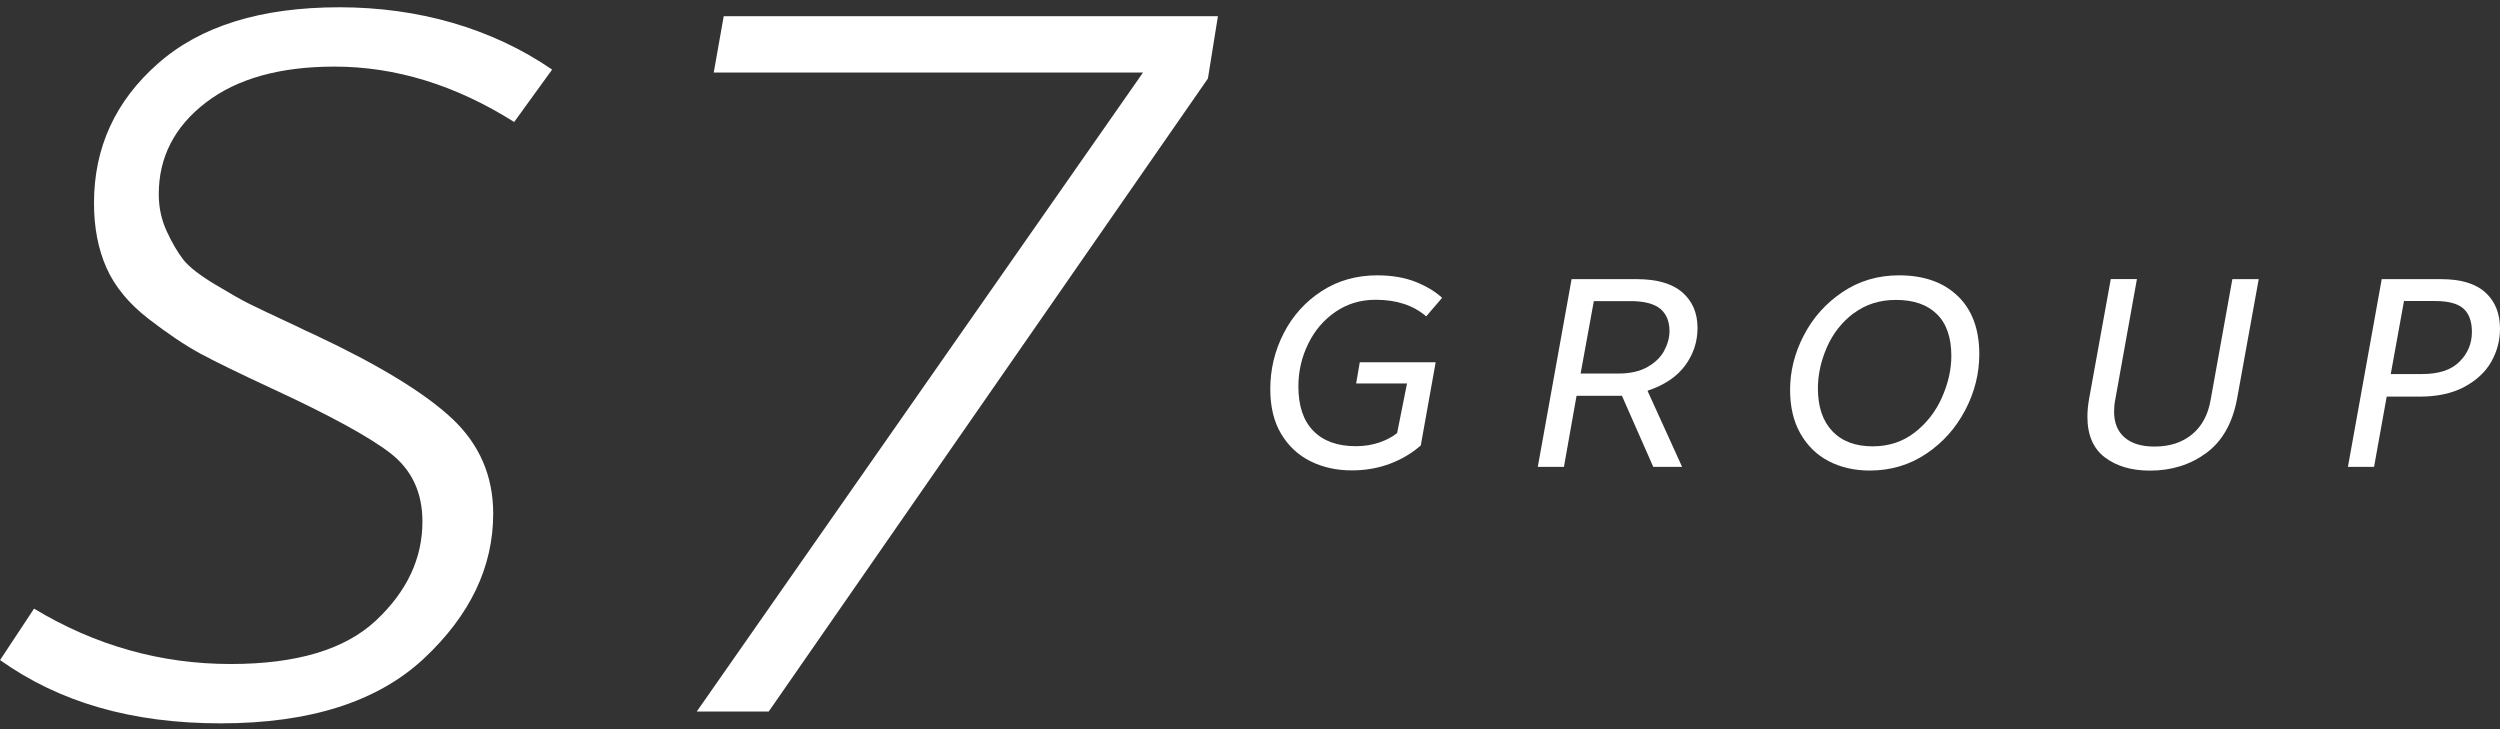
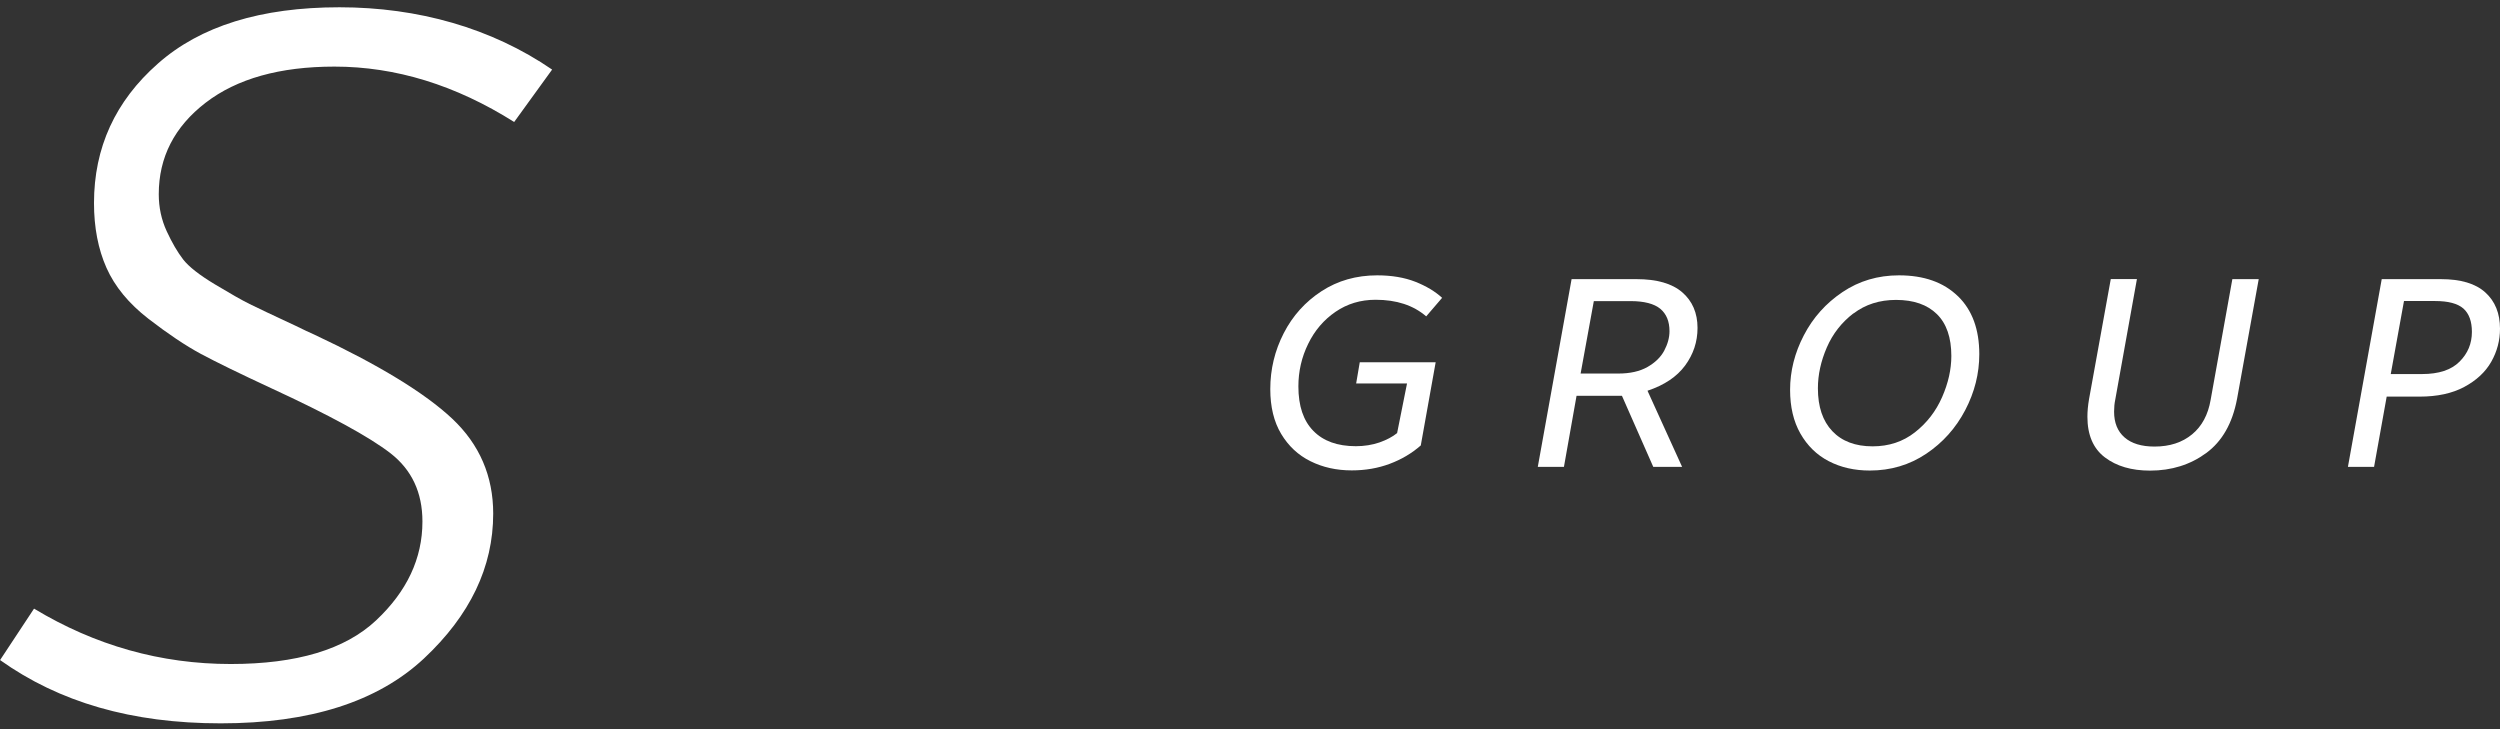
<svg xmlns="http://www.w3.org/2000/svg" width="192" height="56" viewBox="0 0 192 56" fill="none">
  <rect x="0" y="0" width="192" height="56" fill="#333333" stroke="none" />
  <g clip-path="url(#clip0_17199_2864)">
    <path d="M104.43 27.824H110.259L109.116 34.21C108.424 34.816 107.633 35.285 106.727 35.623C105.827 35.96 104.852 36.126 103.813 36.126C102.642 36.126 101.586 35.891 100.645 35.422C99.698 34.954 98.954 34.256 98.394 33.324C97.835 32.392 97.558 31.243 97.558 29.883C97.558 28.356 97.904 26.927 98.591 25.589C99.277 24.251 100.247 23.176 101.493 22.364C102.74 21.552 104.165 21.146 105.769 21.146C106.883 21.146 107.858 21.312 108.695 21.638C109.532 21.97 110.218 22.381 110.755 22.873L109.532 24.297C108.545 23.445 107.252 23.022 105.648 23.022C104.494 23.022 103.467 23.331 102.567 23.948C101.666 24.565 100.962 25.389 100.466 26.412C99.964 27.436 99.716 28.522 99.716 29.677C99.716 31.175 100.097 32.312 100.87 33.096C101.637 33.879 102.722 34.268 104.13 34.268C104.777 34.268 105.383 34.17 105.937 33.982C106.491 33.787 106.946 33.547 107.298 33.261L108.06 29.448H104.153L104.43 27.819V27.824Z" fill="white" />
    <path d="M129.418 28.07C128.783 28.933 127.819 29.579 126.527 30.008L129.187 35.857H126.971L124.565 30.397H121.079L120.11 35.857H118.102L120.698 21.438H125.684C127.248 21.438 128.419 21.775 129.198 22.45C129.977 23.125 130.37 24.039 130.37 25.189C130.37 26.246 130.053 27.207 129.418 28.07ZM124.288 28.688C125.188 28.688 125.932 28.522 126.527 28.184C127.115 27.847 127.548 27.43 127.814 26.927C128.079 26.423 128.217 25.926 128.217 25.434C128.217 24.68 127.981 24.108 127.508 23.713C127.034 23.325 126.273 23.125 125.217 23.125H122.406L121.391 28.688H124.282H124.288Z" fill="white" />
    <path d="M150.365 22.742C151.462 23.805 152.01 25.291 152.01 27.201C152.01 28.682 151.652 30.117 150.931 31.495C150.209 32.873 149.211 33.993 147.93 34.851C146.649 35.708 145.206 36.137 143.602 36.137C142.419 36.137 141.369 35.897 140.446 35.417C139.522 34.937 138.801 34.228 138.27 33.296C137.739 32.364 137.479 31.243 137.479 29.94C137.479 28.499 137.832 27.098 138.536 25.749C139.24 24.394 140.226 23.291 141.502 22.433C142.777 21.575 144.225 21.146 145.841 21.146C147.757 21.146 149.263 21.678 150.36 22.742H150.365ZM142.35 24.062C141.444 24.754 140.757 25.629 140.301 26.681C139.845 27.733 139.615 28.779 139.615 29.825C139.615 31.237 139.984 32.335 140.723 33.113C141.461 33.89 142.494 34.279 143.816 34.279C145.068 34.279 146.153 33.919 147.07 33.199C147.988 32.478 148.68 31.581 149.153 30.5C149.627 29.419 149.863 28.367 149.863 27.338C149.863 25.926 149.494 24.851 148.755 24.125C148.017 23.399 146.972 23.033 145.616 23.033C144.347 23.033 143.262 23.382 142.35 24.074V24.062Z" fill="white" />
    <path d="M171.803 30.643C171.451 32.512 170.66 33.896 169.437 34.794C168.213 35.691 166.777 36.143 165.126 36.143C163.701 36.143 162.547 35.805 161.652 35.125C160.758 34.445 160.313 33.404 160.313 32.004C160.313 31.592 160.354 31.14 160.44 30.643L162.108 21.432H164.116L162.449 30.706C162.391 30.98 162.362 31.283 162.362 31.615C162.362 32.467 162.627 33.124 163.164 33.593C163.701 34.062 164.468 34.296 165.467 34.296C166.638 34.296 167.596 33.982 168.352 33.358C169.108 32.735 169.581 31.849 169.777 30.711L171.445 21.438H173.47L171.803 30.648V30.643Z" fill="white" />
    <path d="M190.869 22.456C191.625 23.136 192 24.068 192 25.246C192 26.149 191.775 27.001 191.325 27.79C190.875 28.579 190.182 29.219 189.253 29.717C188.324 30.214 187.182 30.46 185.831 30.46H183.298L182.328 35.857H180.32L182.917 21.438H187.459C188.982 21.438 190.119 21.775 190.869 22.456ZM184.625 23.125L183.61 28.727H186.016C187.297 28.727 188.255 28.413 188.89 27.778C189.524 27.149 189.842 26.383 189.842 25.491C189.842 24.68 189.623 24.085 189.19 23.696C188.751 23.313 188.03 23.119 187.014 23.119H184.625V23.125Z" fill="white" />
    <path d="M42.403 5.344L39.488 9.369C34.993 6.533 30.388 5.115 25.685 5.115C21.496 5.115 18.195 6.041 15.794 7.888C13.394 9.735 12.193 12.079 12.193 14.915C12.193 15.927 12.395 16.876 12.805 17.762C13.215 18.648 13.636 19.368 14.069 19.929C14.502 20.483 15.309 21.118 16.487 21.827C17.664 22.536 18.558 23.045 19.17 23.348C19.782 23.651 20.959 24.211 22.696 25.017C23.308 25.32 23.798 25.549 24.15 25.703C29.107 28.03 32.633 30.185 34.733 32.158C36.828 34.13 37.878 36.566 37.878 39.447C37.878 43.552 36.101 47.257 32.552 50.579C28.997 53.895 23.798 55.553 16.948 55.553C10.099 55.553 4.553 53.929 0.006 50.693L2.614 46.743C7.317 49.578 12.349 50.996 17.722 50.996C22.782 50.996 26.499 49.881 28.876 47.652C31.254 45.422 32.443 42.889 32.443 40.053C32.443 37.824 31.623 36.08 29.99 34.811C28.357 33.547 25.287 31.872 20.792 29.797C18.391 28.682 16.602 27.807 15.425 27.178C14.248 26.544 12.909 25.646 11.397 24.48C9.891 23.313 8.818 22.01 8.177 20.569C7.537 19.128 7.219 17.465 7.219 15.595C7.219 11.341 8.852 7.768 12.124 4.887C15.385 1.999 20.036 0.559 26.072 0.559C32.108 0.559 37.752 2.154 42.403 5.344Z" fill="white" />
-     <path d="M59.033 54.644H53.511L87.782 5.573H54.815L55.582 1.245H93.536L92.768 6.03L59.033 54.65V54.644Z" fill="white" />
  </g>
  <defs>
    <clipPath id="clip0_17199_2864">
      <rect width="192" height="55" fill="white" transform="translate(0 0.559)" />
    </clipPath>
  </defs>
</svg>